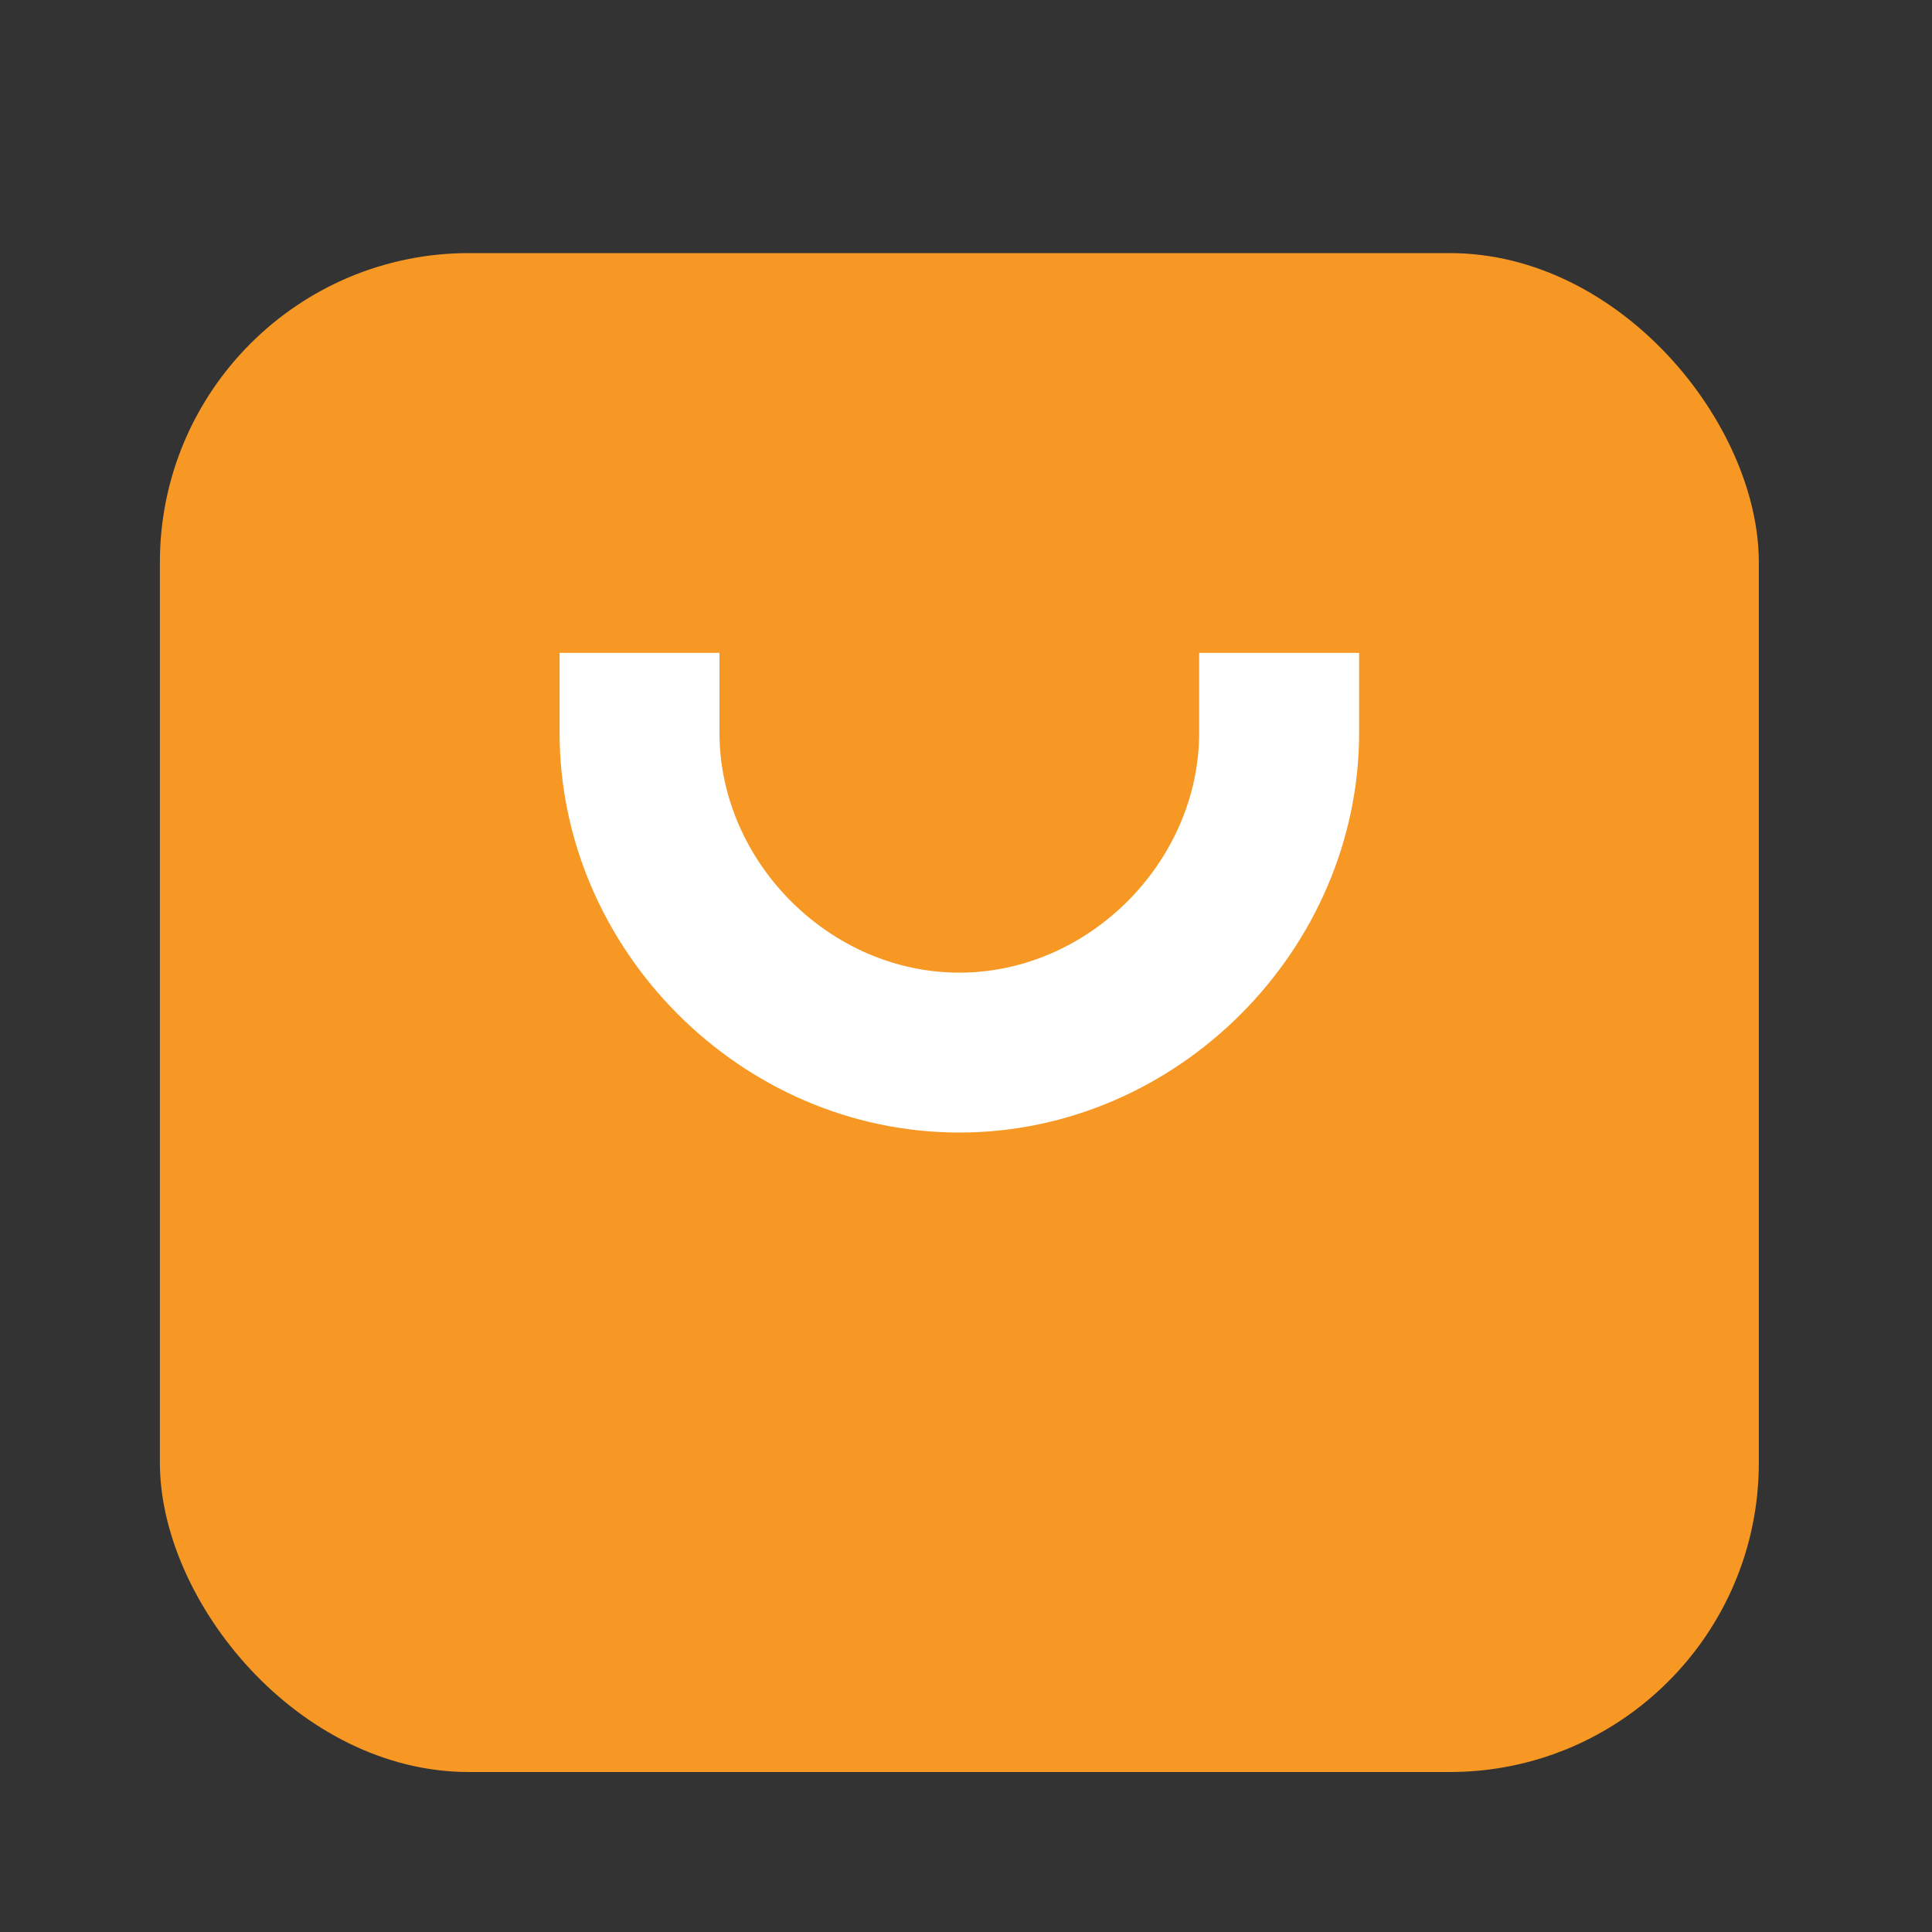
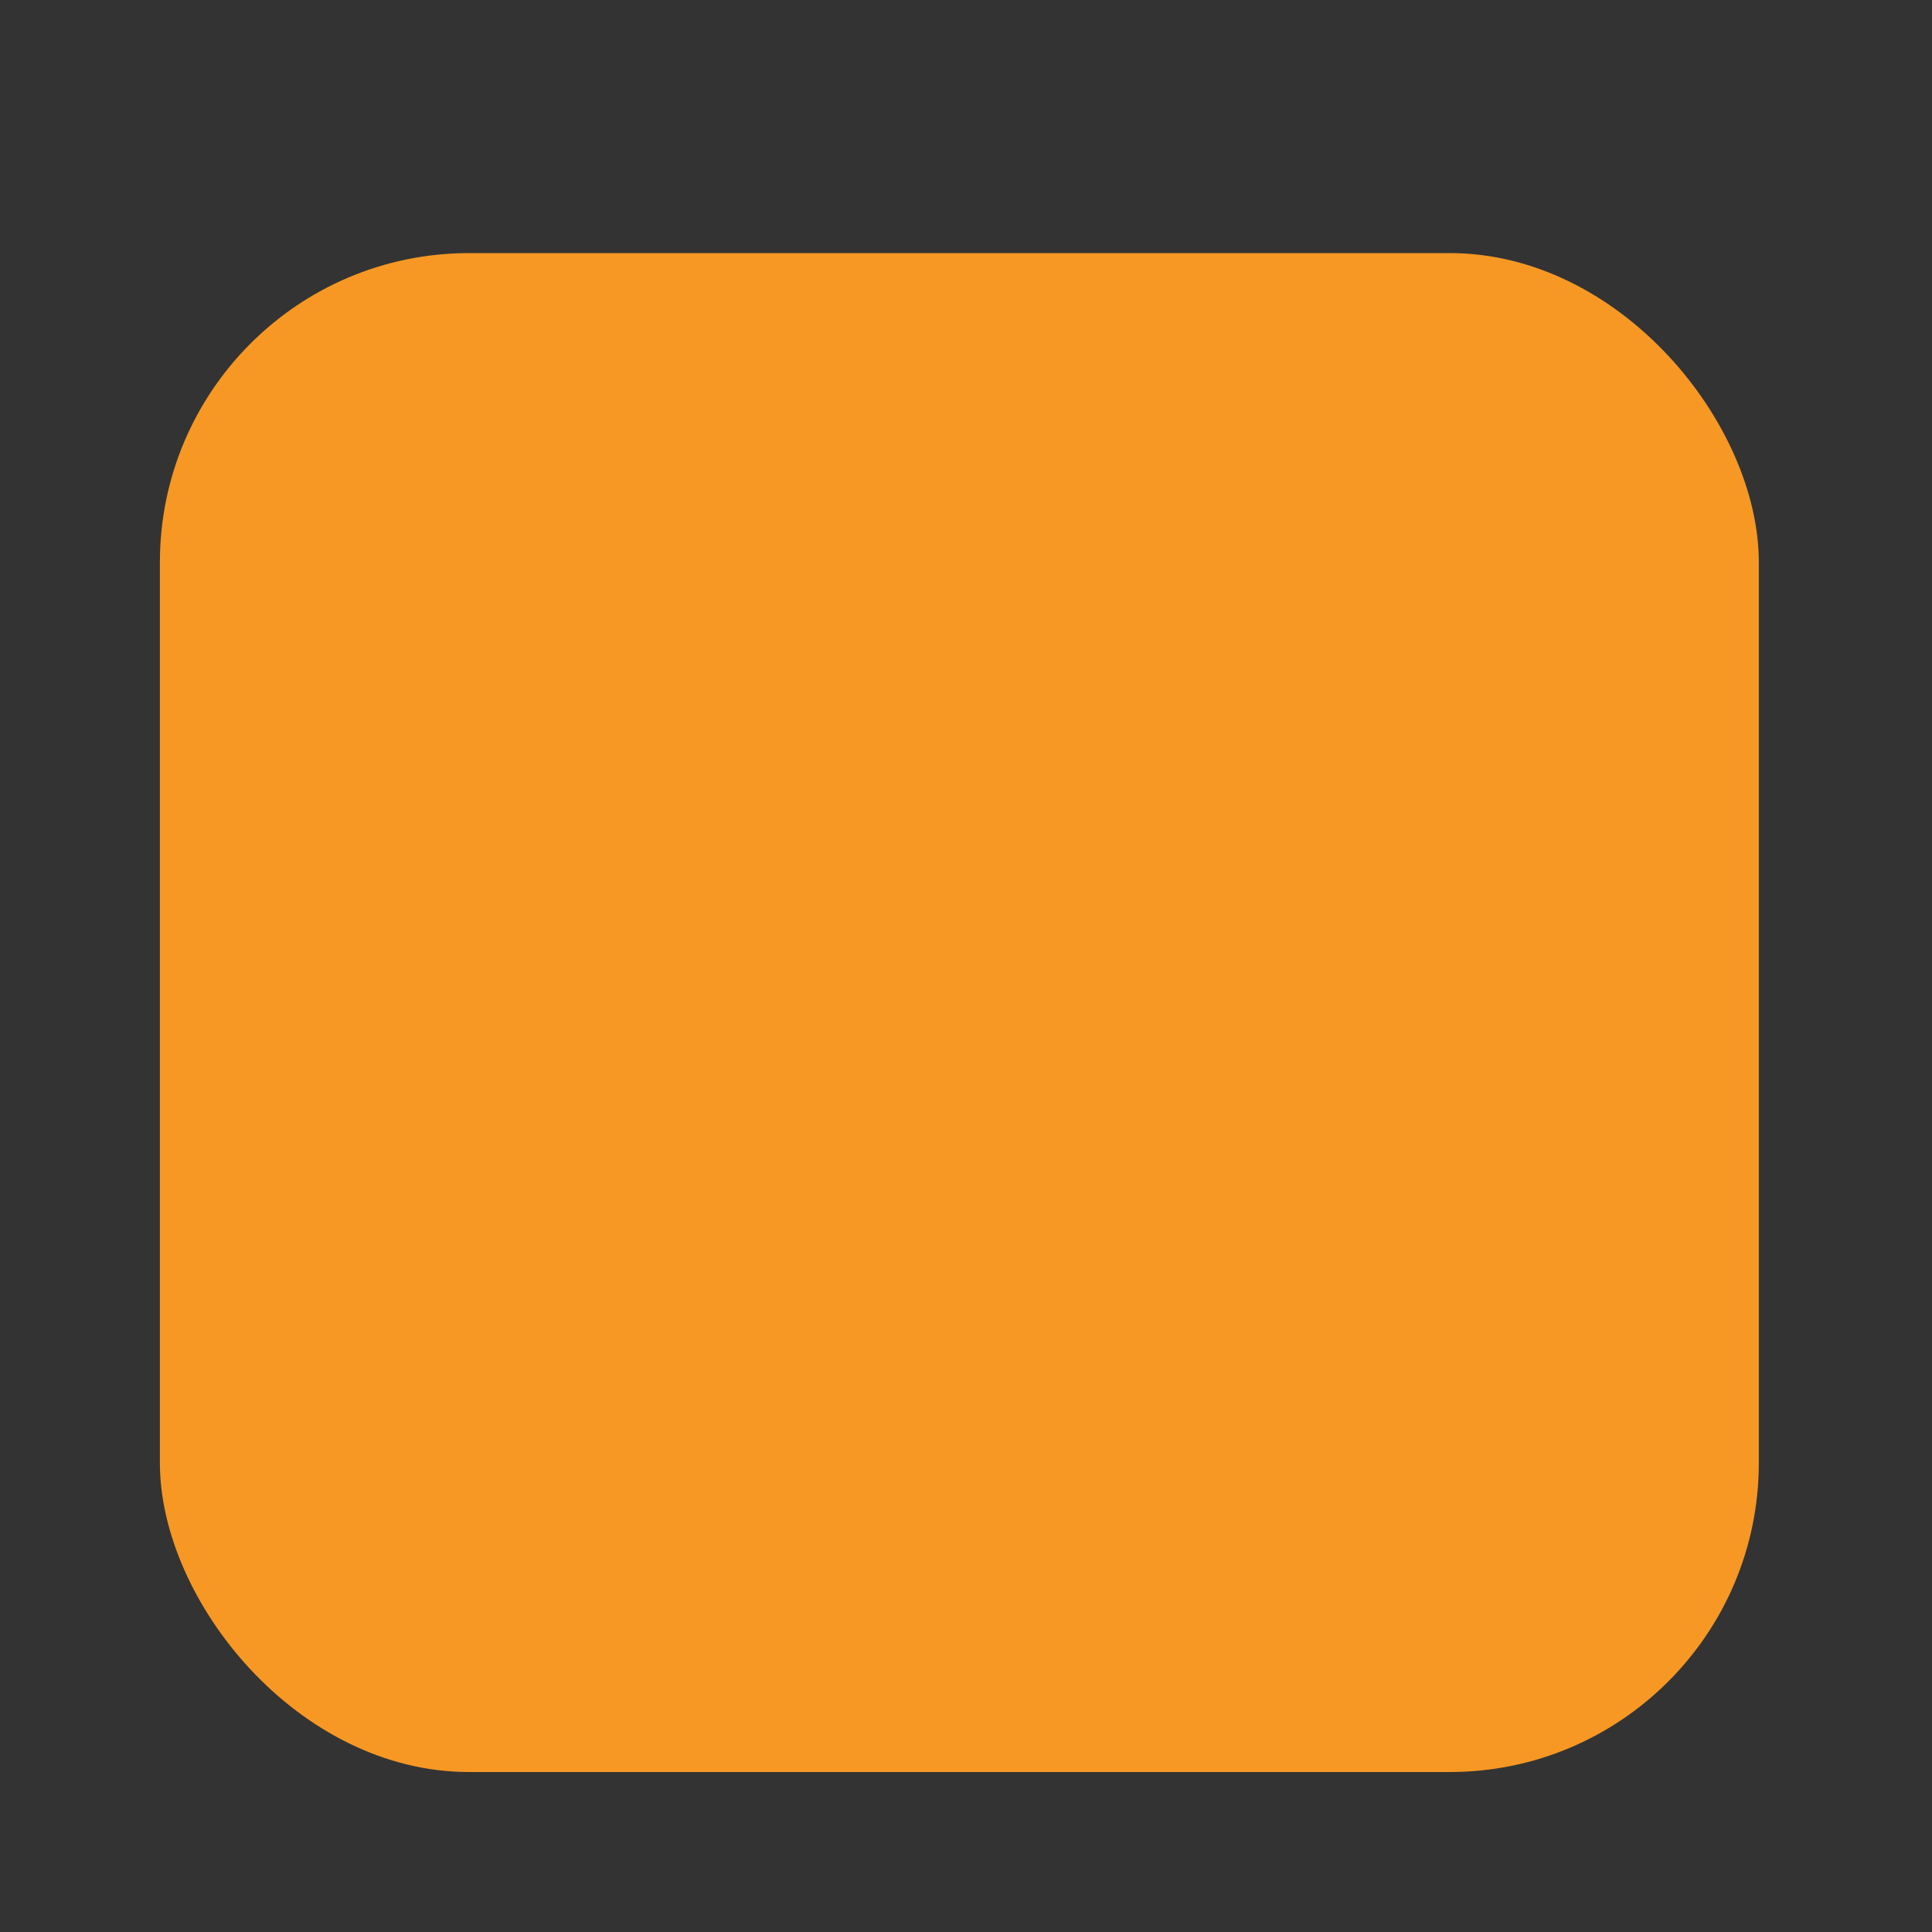
<svg xmlns="http://www.w3.org/2000/svg" width="25" height="25" viewBox="0 0 25 25">
  <rect x="0" y="0" width="25" height="25" fill="#333333" stroke="none" />
  <g fill="none" fill-rule="evenodd" transform="translate(0 .172)">
    <rect width="20.69" height="19.655" x="2.069" y="3.103" fill="#F79824" fill-rule="nonzero" rx="4" />
-     <path fill="#FFF" d="M9.31 8.276V9.31c0 1.663 1.421 3.104 3.104 3.104 1.681 0 3.103-1.443 3.103-3.104V8.276h2.07V9.31c0 2.797-2.343 5.173-5.173 5.173-2.832 0-5.173-2.374-5.173-5.173V8.276h2.07z" />
  </g>
</svg>